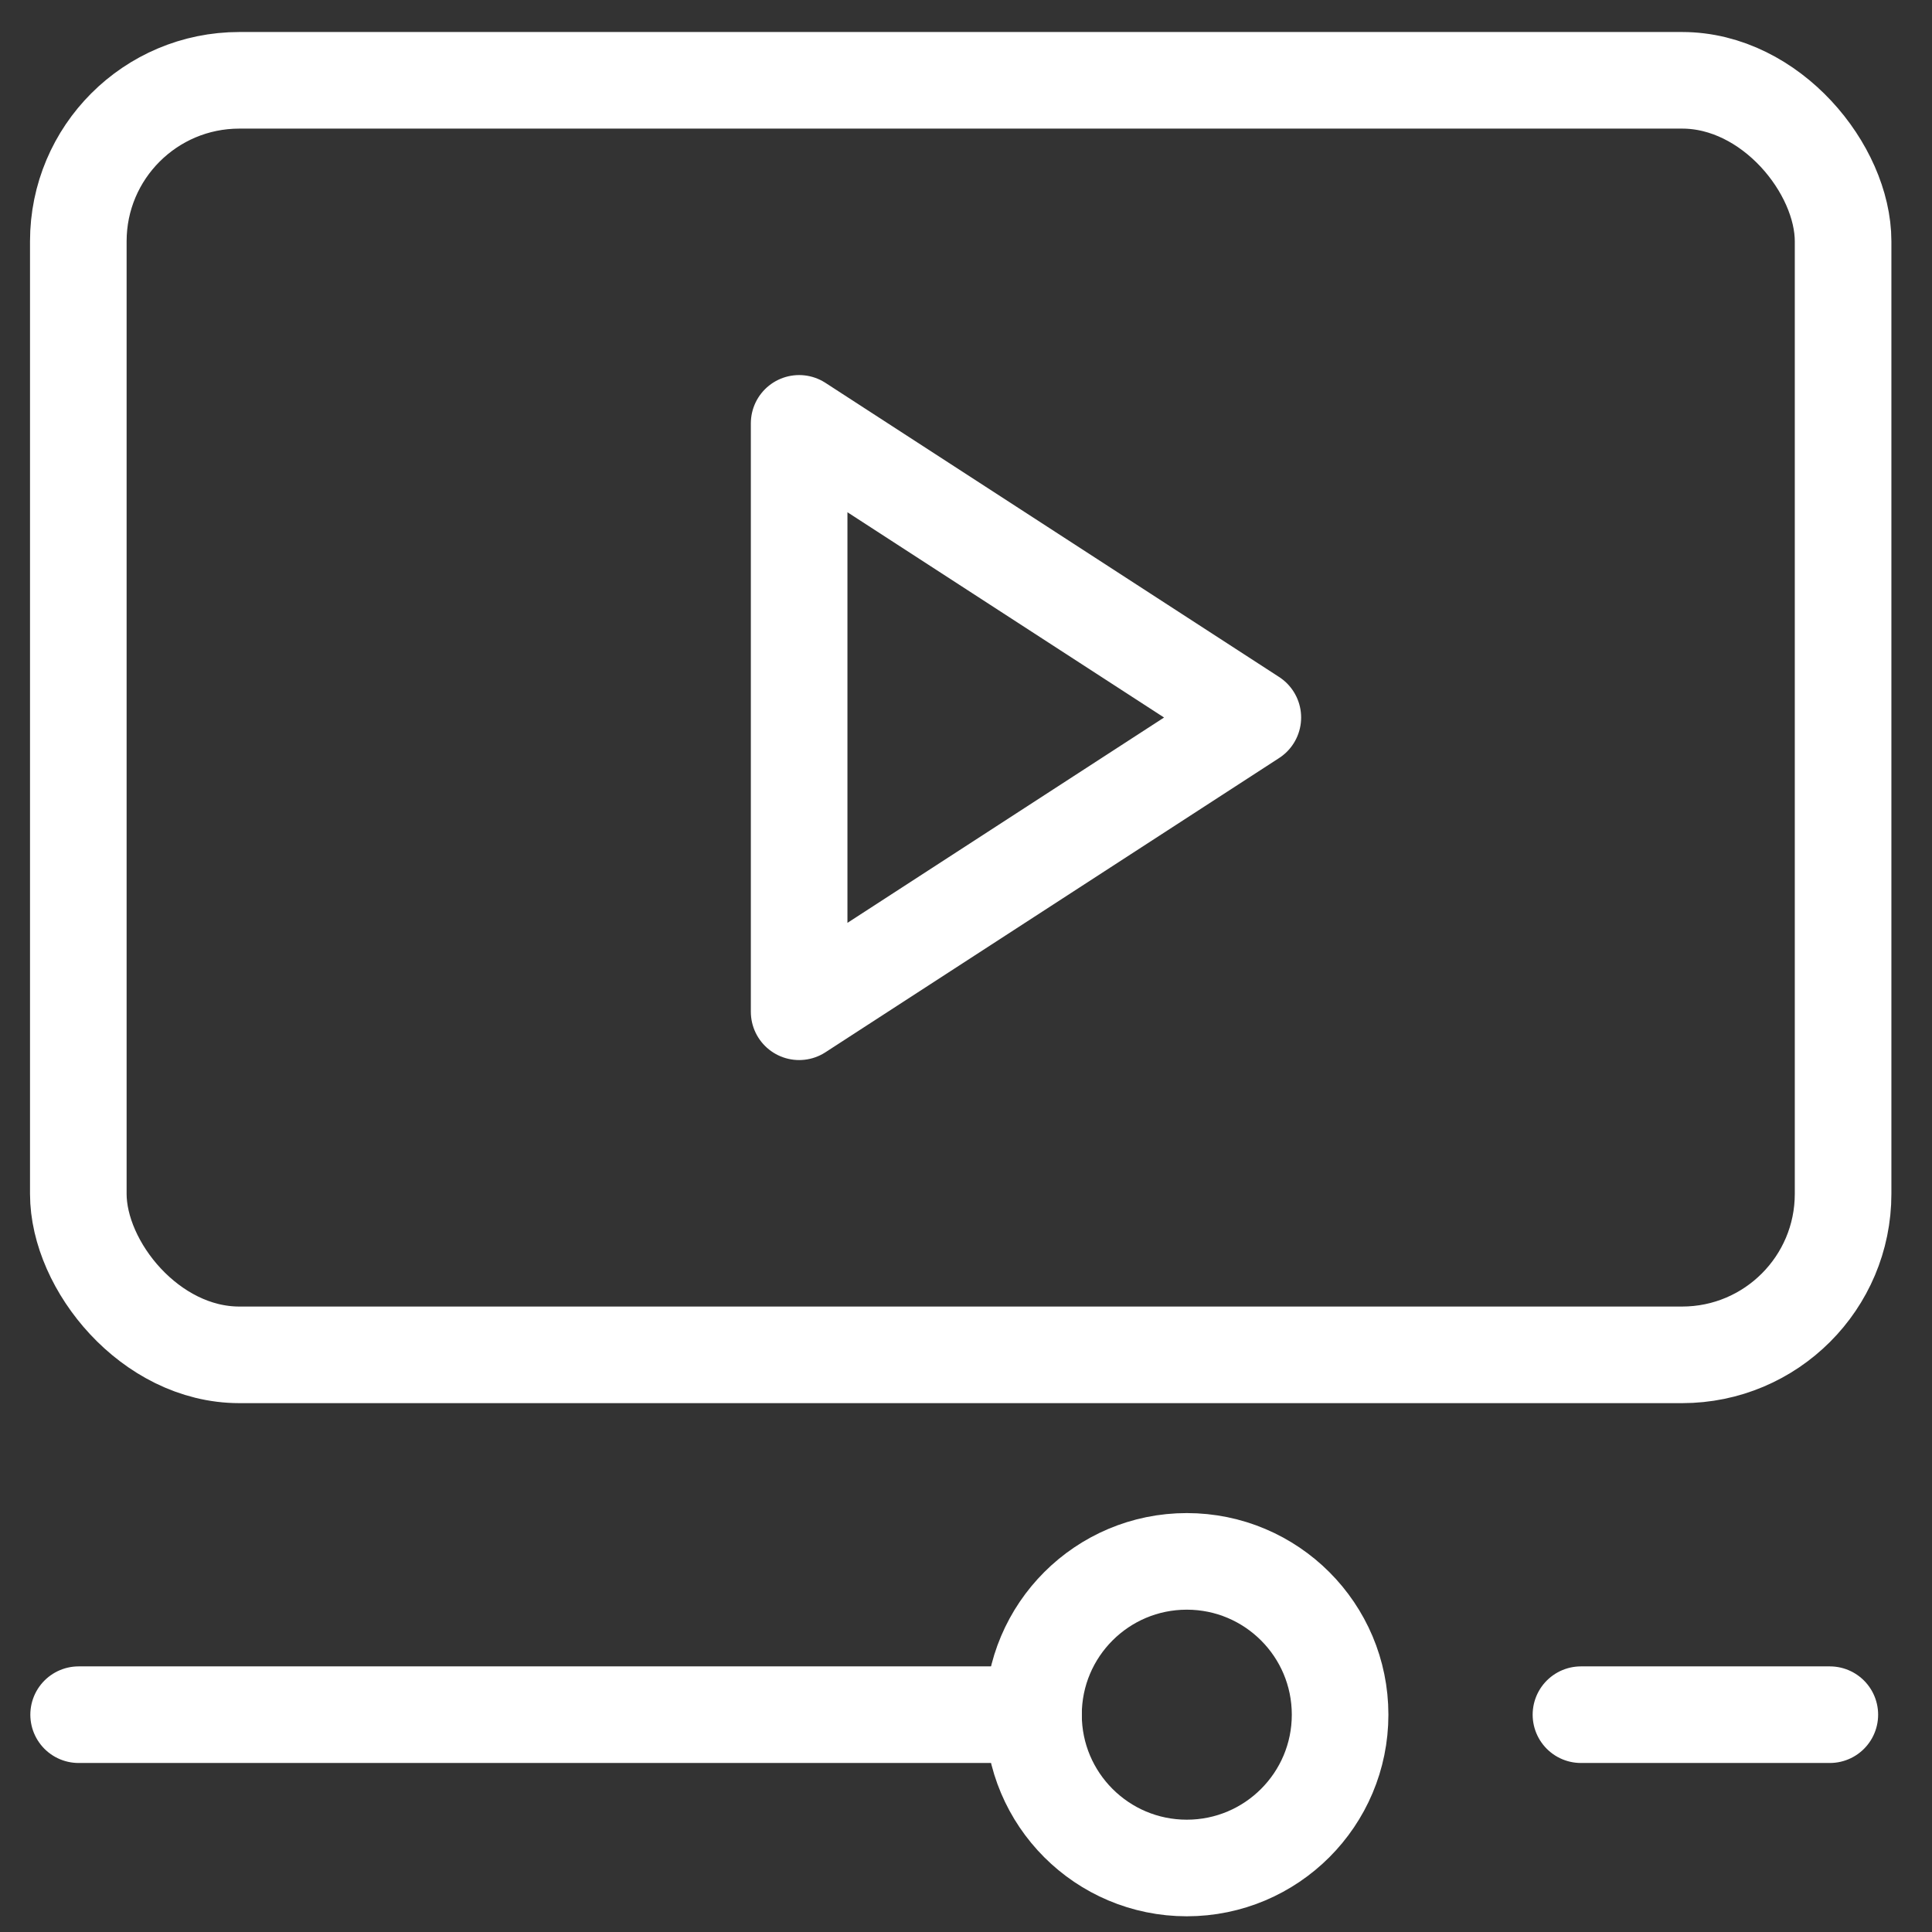
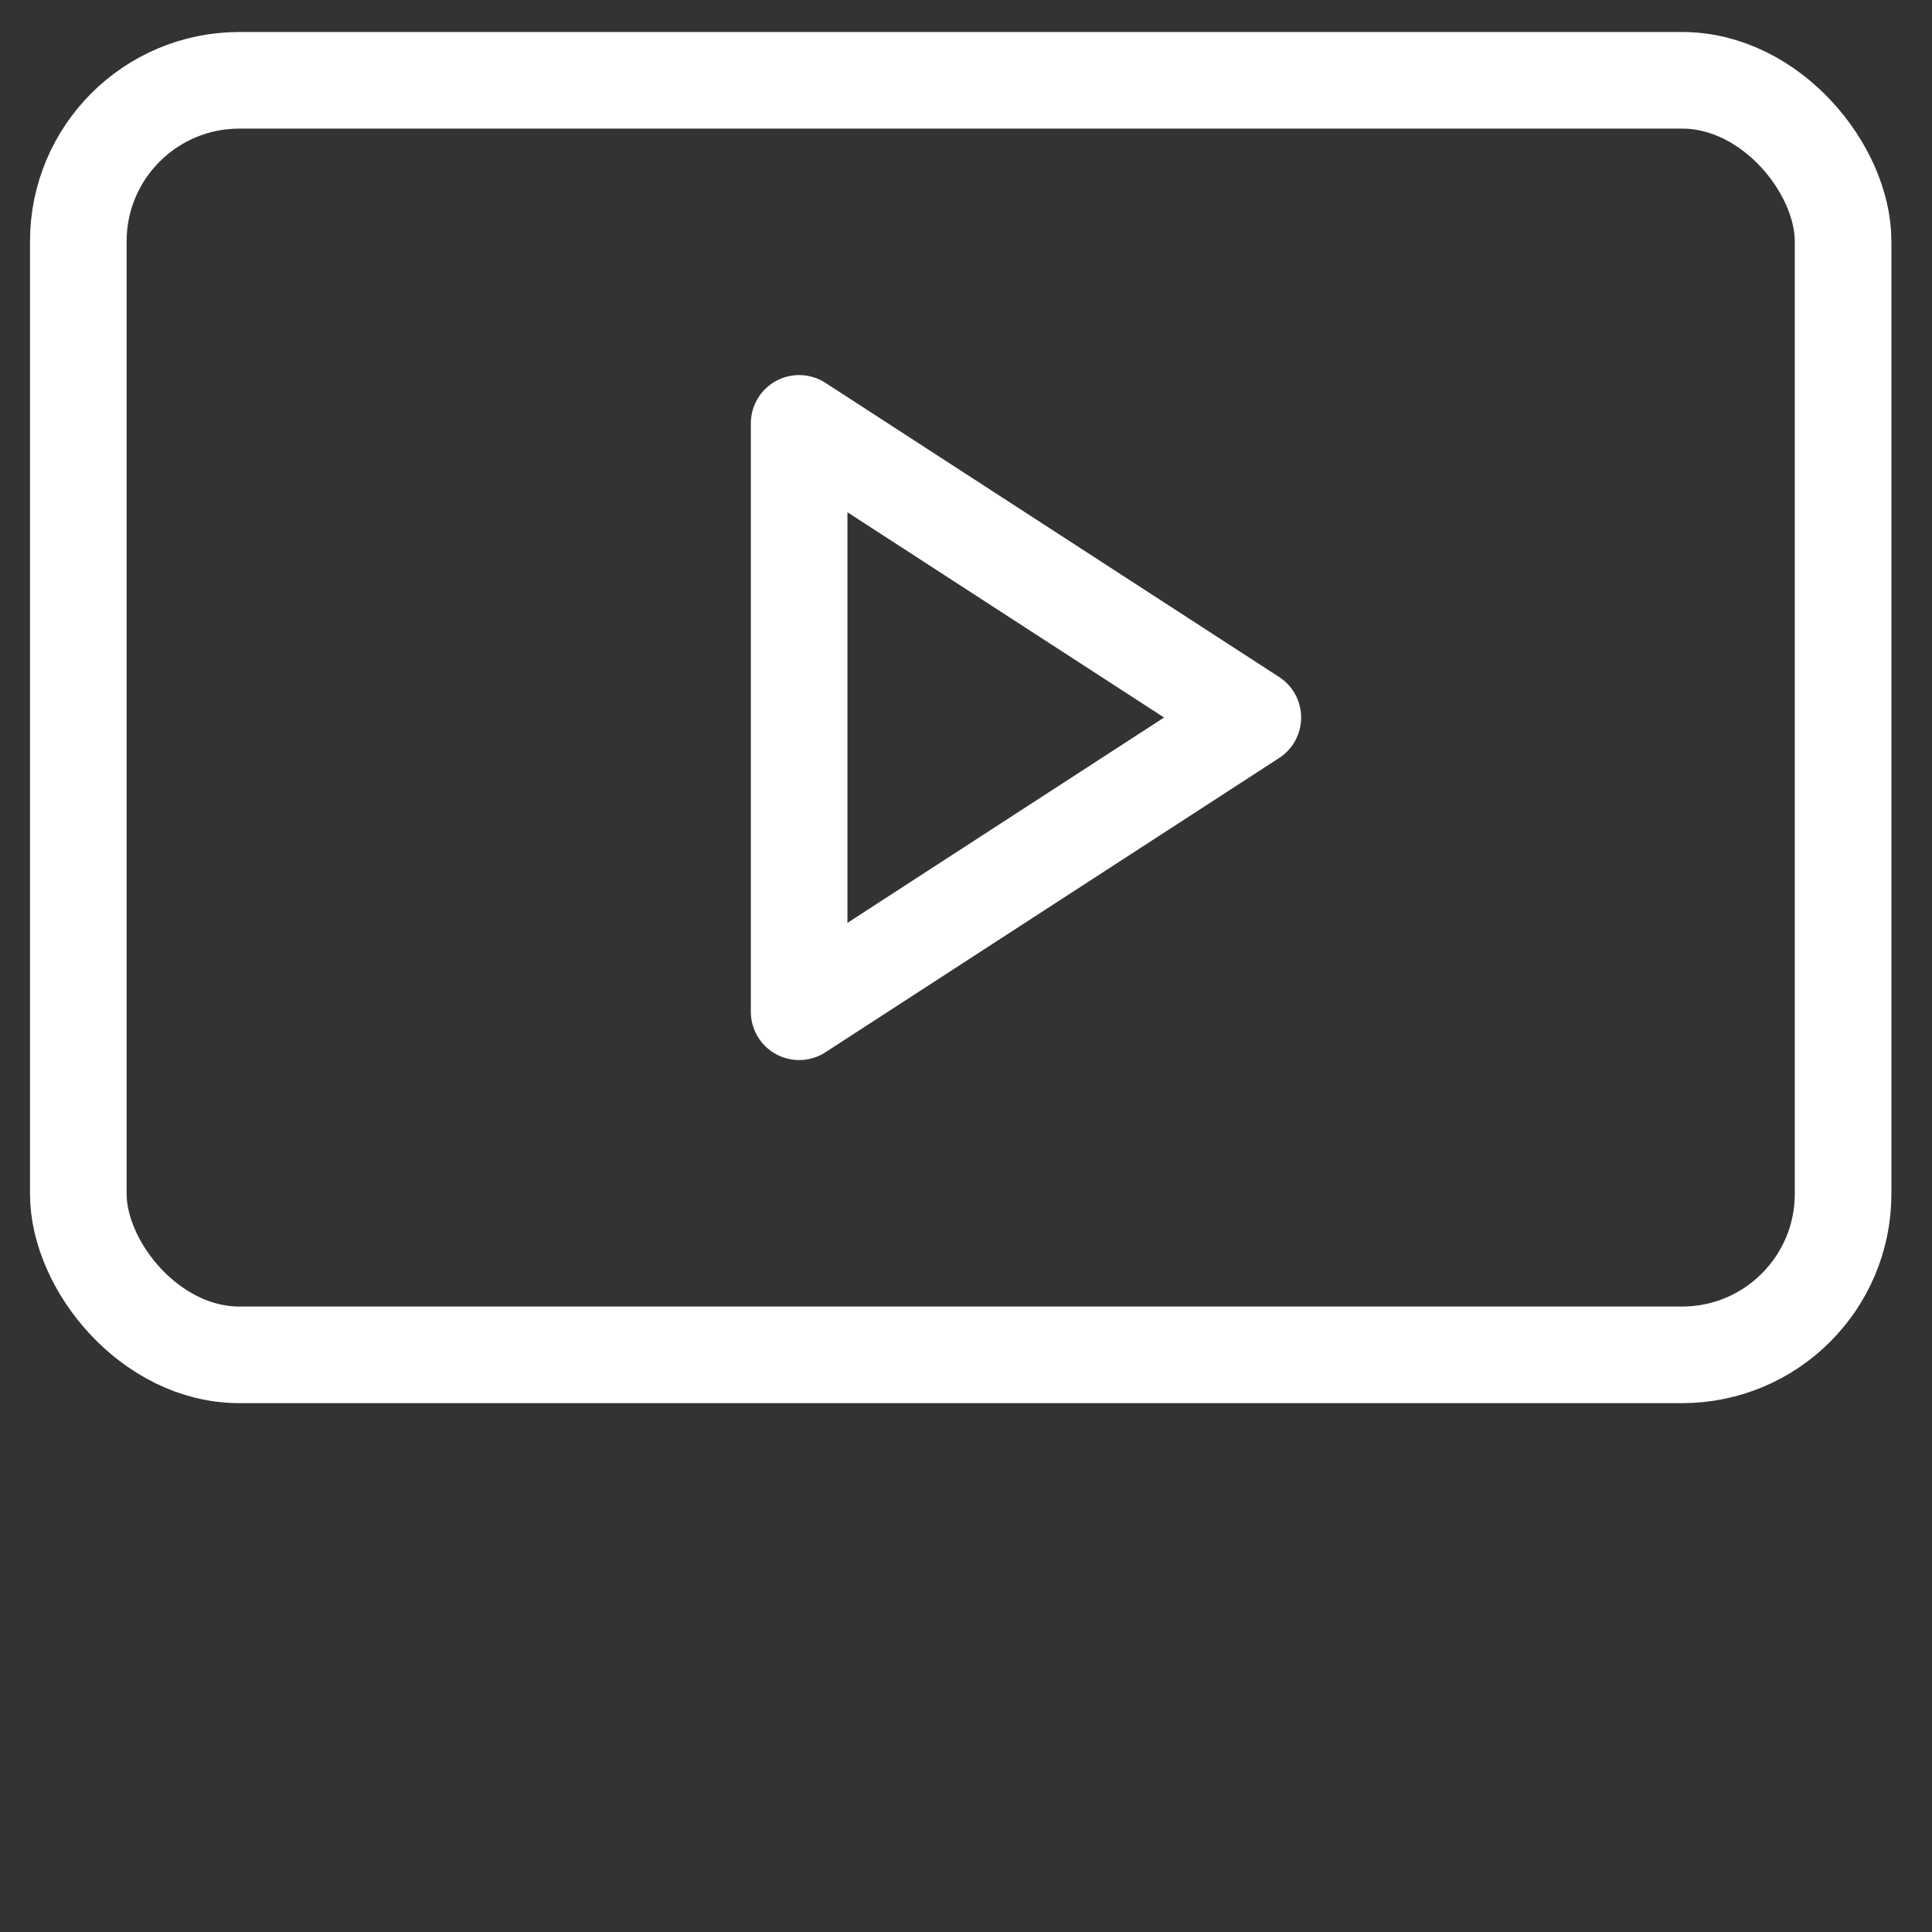
<svg xmlns="http://www.w3.org/2000/svg" viewBox="0 0 60 60">
  <rect x="0" y="0" width="60" height="60" fill="#333333" stroke="none" />
  <g id="icon_movie" transform="translate(-15 6)">
    <rect id="사각형_661" data-name="사각형 661" width="60" height="60" transform="translate(15 -6)" fill="red" opacity="0" />
    <rect id="사각형_471" data-name="사각형 471" width="54.807" height="39.582" rx="5" transform="translate(17.432 -3.506)" fill="none" stroke="#fff" stroke-linecap="round" stroke-linejoin="round" stroke-width="3" />
    <path id="패스_294" data-name="패스 294" d="M8.289,4.058V22.331l14.09-9.138Z" transform="translate(31.529 3.09)" fill="none" stroke="#fff" stroke-linecap="round" stroke-linejoin="round" stroke-width="3" />
    <g id="그룹_312" data-name="그룹 312" transform="translate(17.442 42.49)">
      <g id="그룹_431" data-name="그룹 431" transform="translate(0 0)">
-         <path id="패스_364" data-name="패스 364" d="M.961,0H30.615" transform="translate(-0.961 4.761)" fill="none" stroke="#fff" stroke-linecap="round" stroke-width="3" />
-         <path id="패스_363" data-name="패스 363" d="M0,0H7.729" transform="translate(46.656 4.761)" fill="none" stroke="#fff" stroke-linecap="round" stroke-width="3" />
-         <ellipse id="타원_15" data-name="타원 15" cx="4.761" cy="4.761" rx="4.761" ry="4.761" transform="translate(29.654)" fill="none" stroke="#fff" stroke-linecap="round" stroke-linejoin="round" stroke-width="3" />
-       </g>
+         </g>
    </g>
  </g>
</svg>